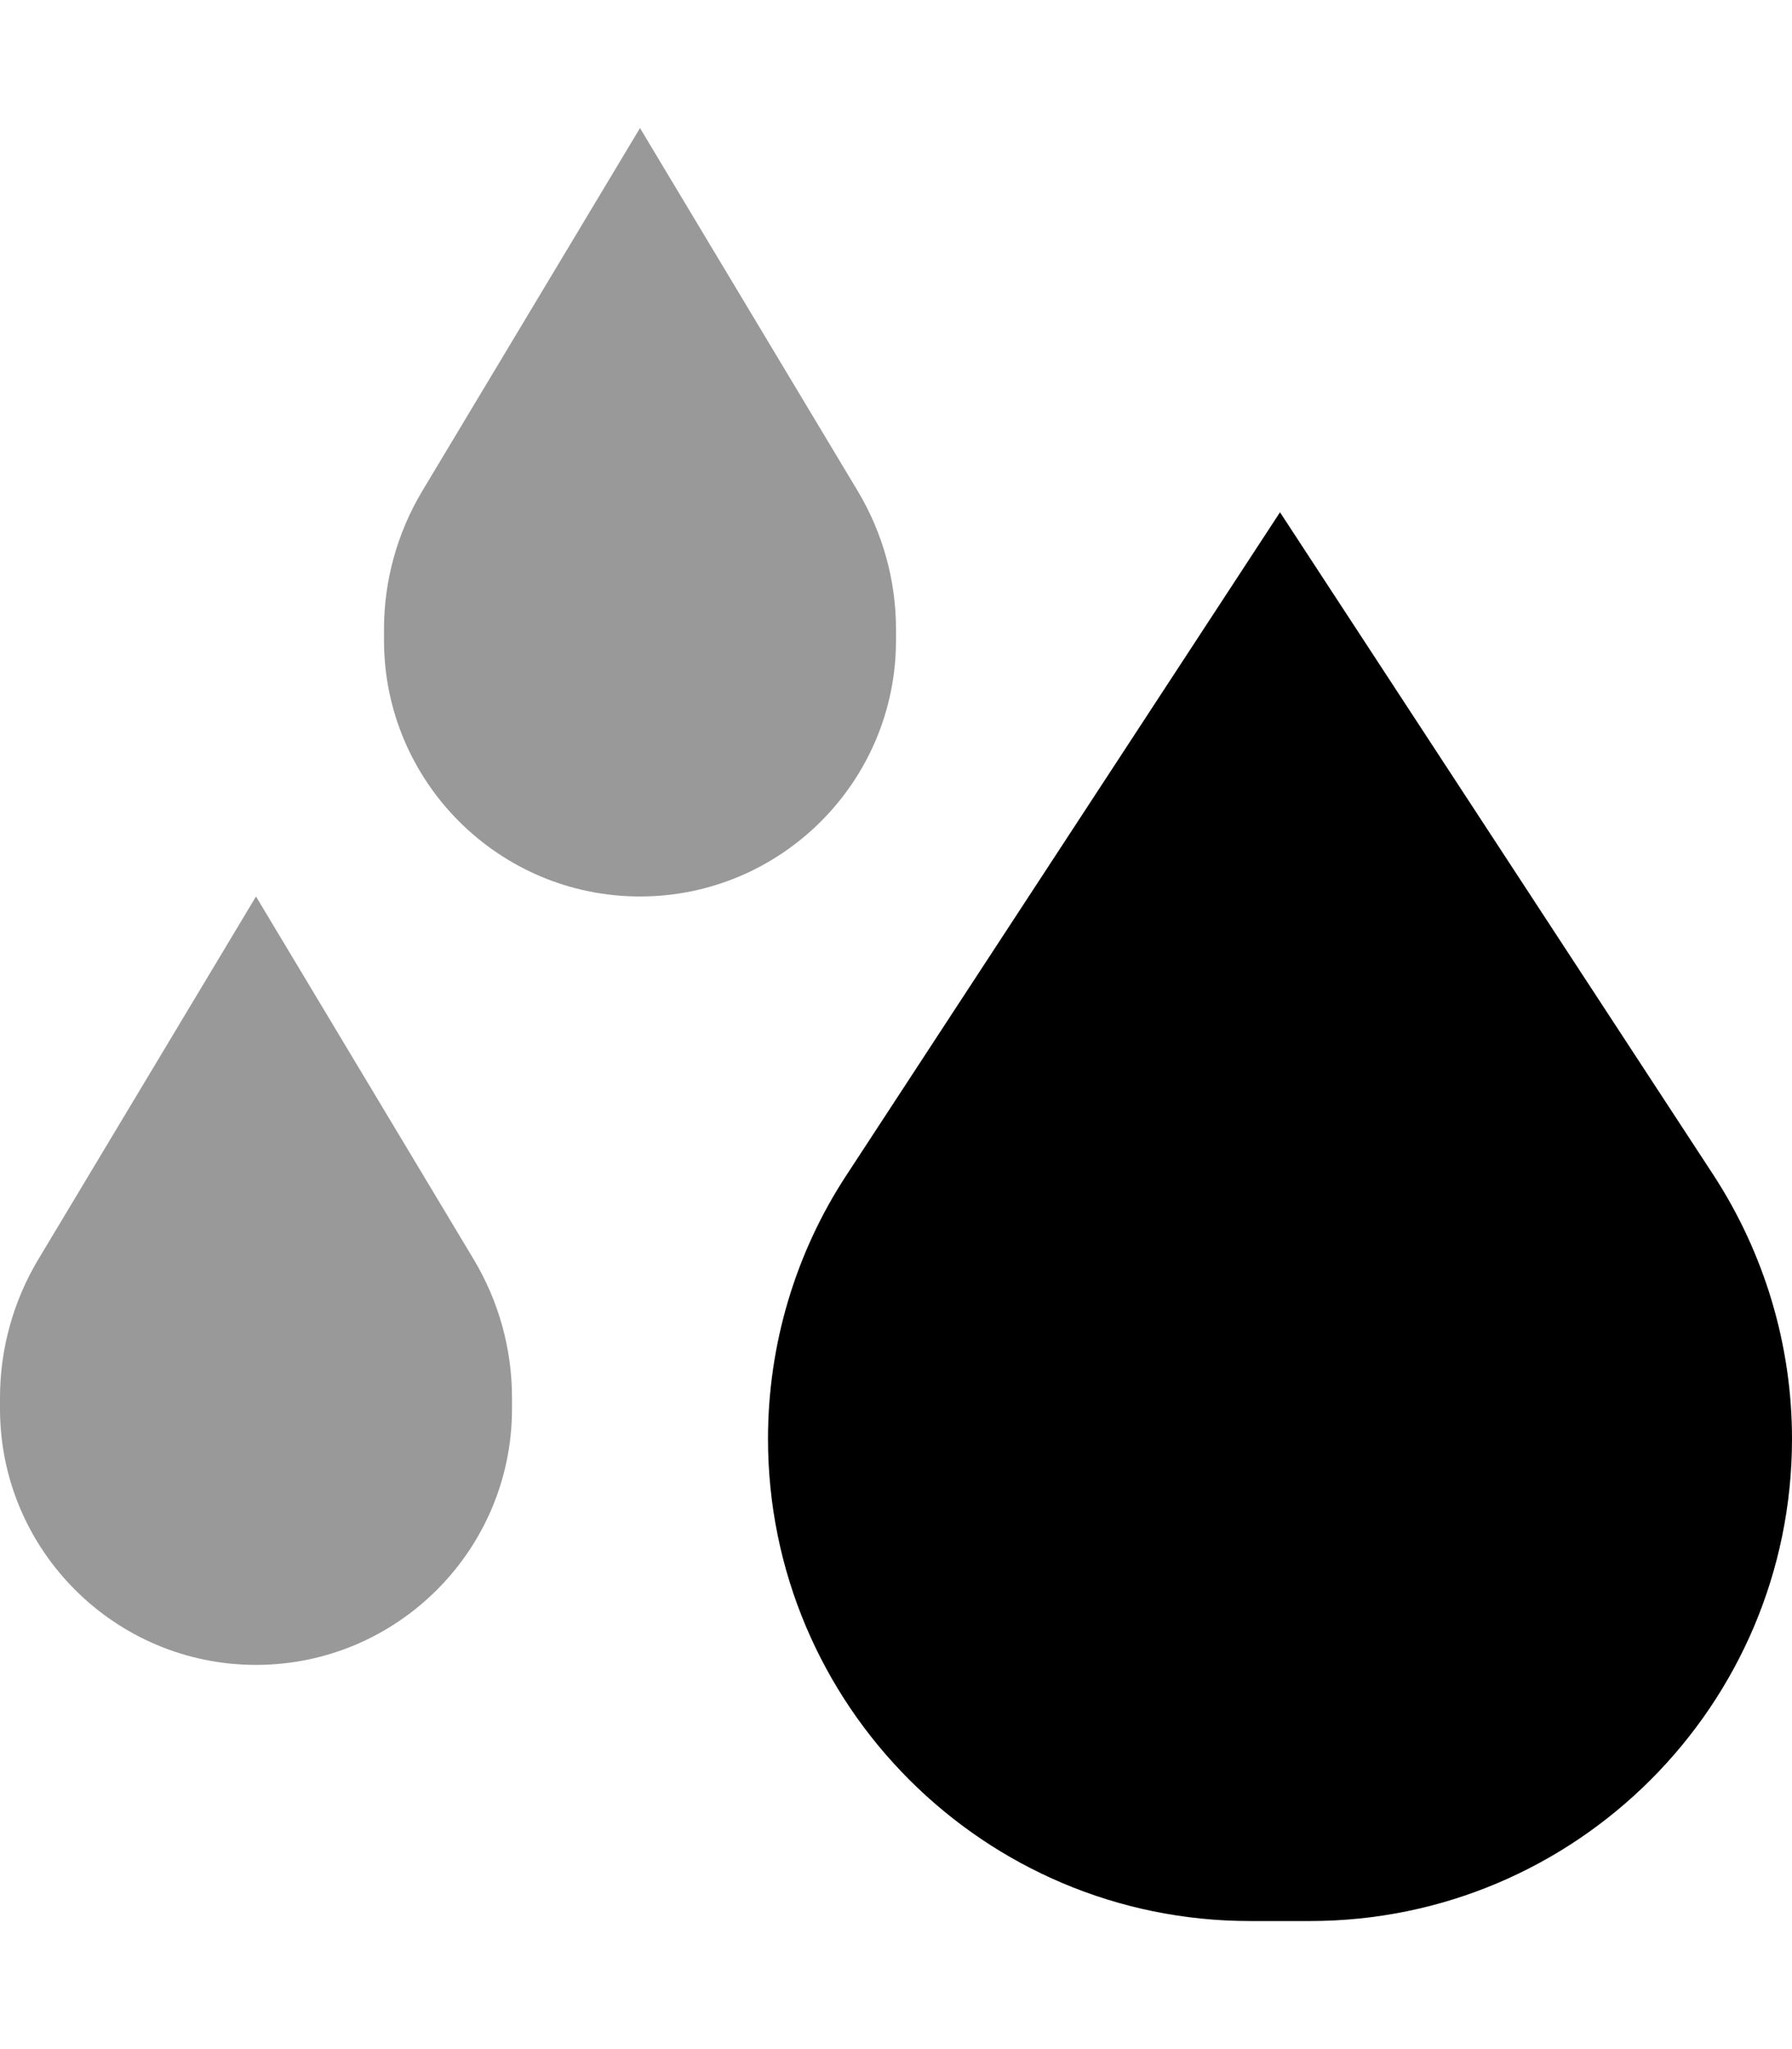
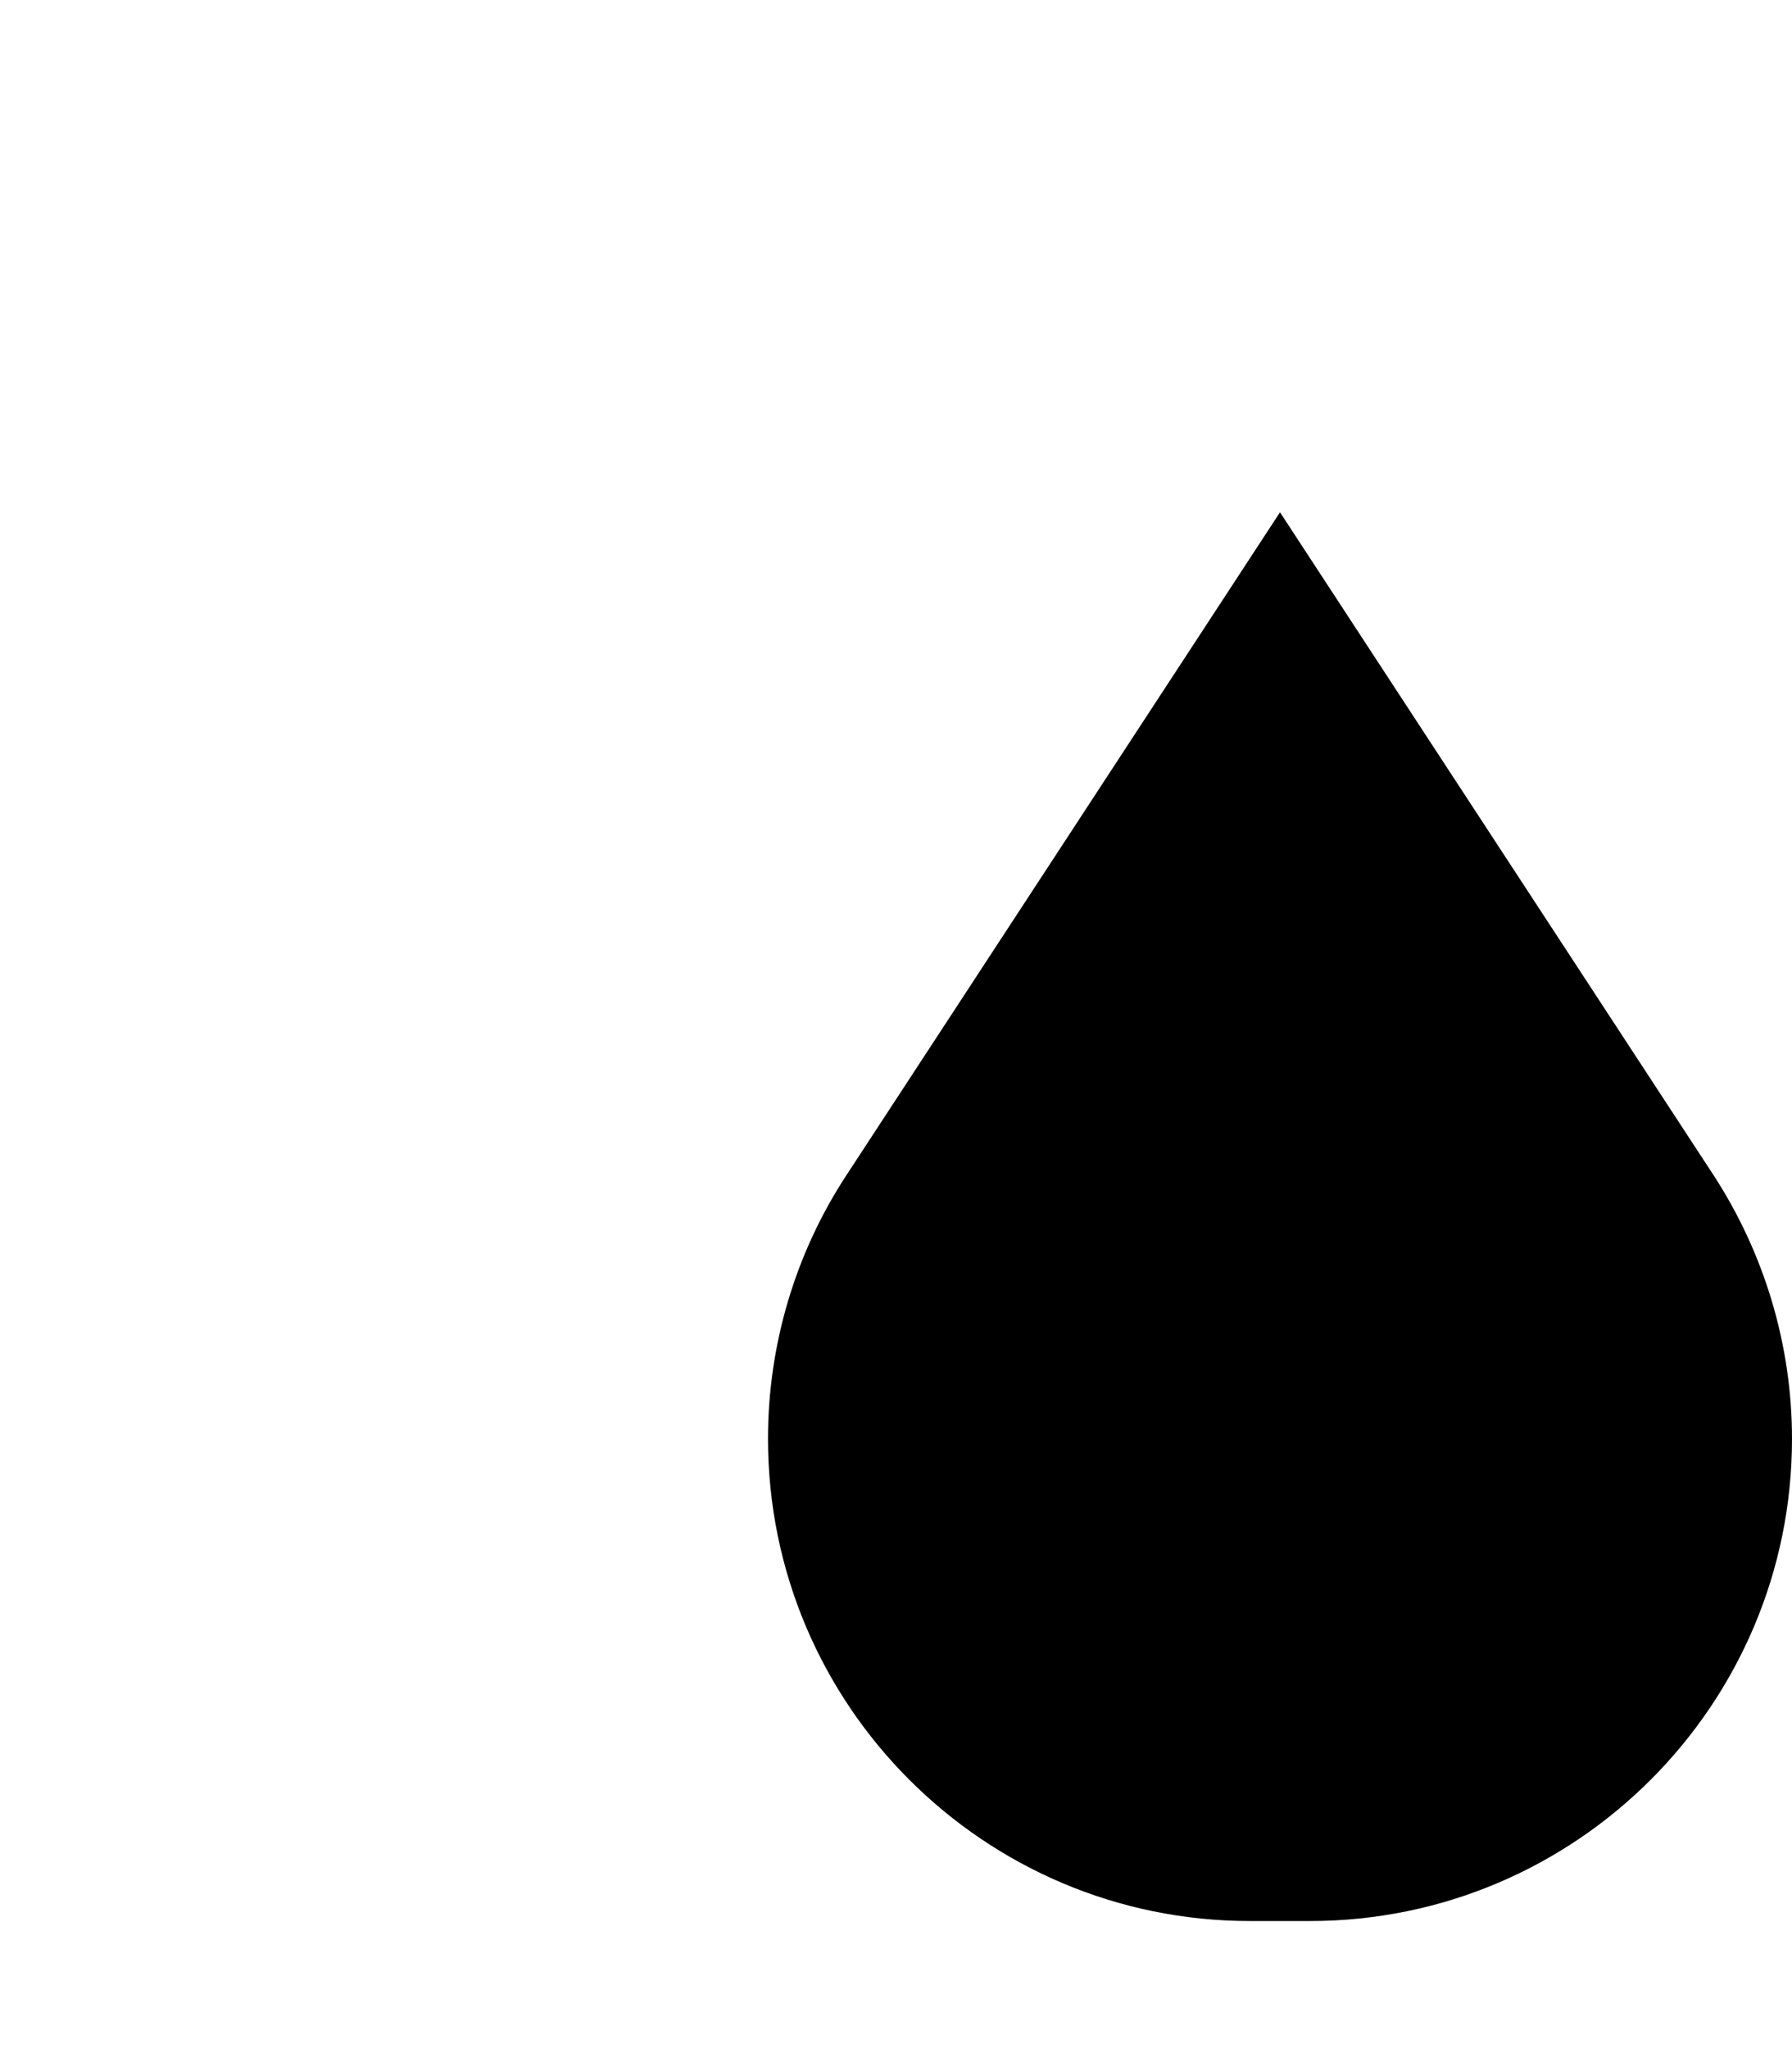
<svg xmlns="http://www.w3.org/2000/svg" viewBox="0 0 448 512">
  <defs>
    <style>.fa-secondary{opacity:.4}</style>
  </defs>
-   <path class="fa-secondary" d="M0 349.2L0 352c0 35.3 28.7 64 64 64s64-28.7 64-64l0-2.8c0-12.1-3.3-24-9.5-34.4L64 224 9.5 314.8C3.3 325.2 0 337.1 0 349.2zm96-192l0 2.8c0 35.3 28.7 64 64 64s64-28.7 64-64l0-2.8c0-12.1-3.3-24-9.5-34.4L160 32l-54.5 90.8c-6.2 10.4-9.5 22.3-9.5 34.4z" />
  <path class="fa-primary" d="M211.7 293.5L320 128 428.3 293.5c12.8 19.6 19.7 42.6 19.7 66C448 426 394 480 327.5 480h-15C246 480 192 426 192 359.5c0-23.4 6.8-46.4 19.7-66z" />
</svg>